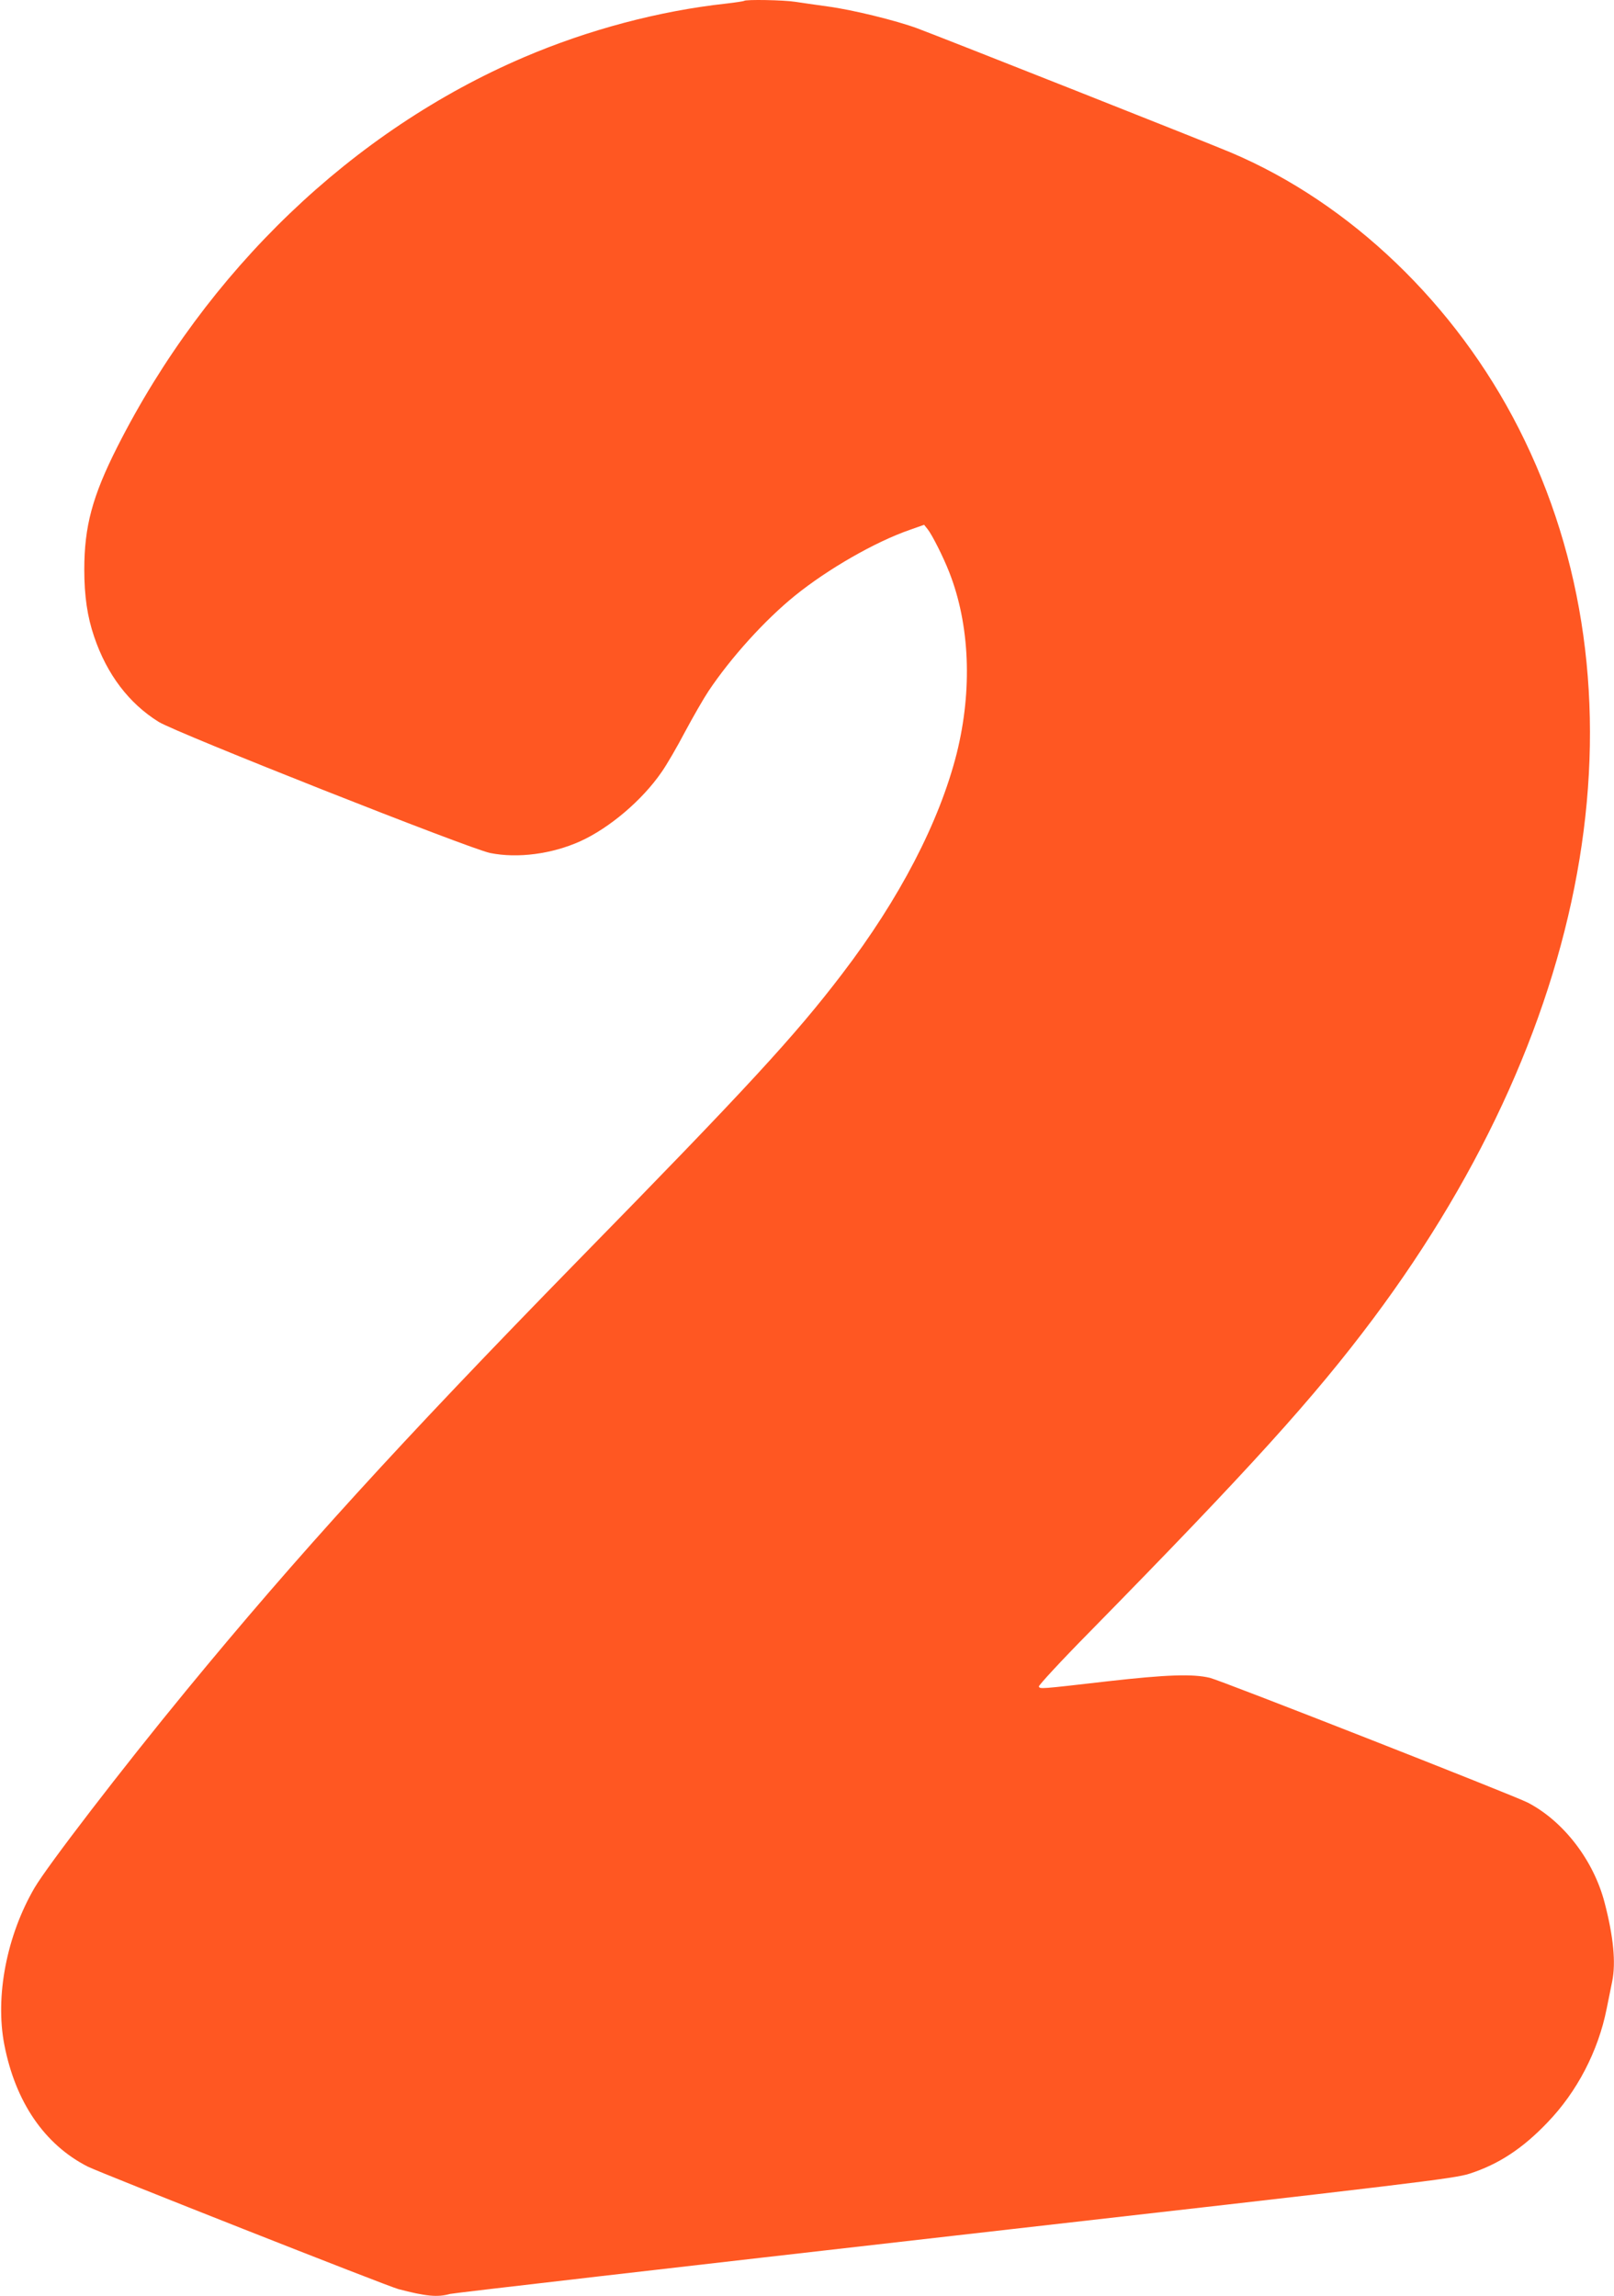
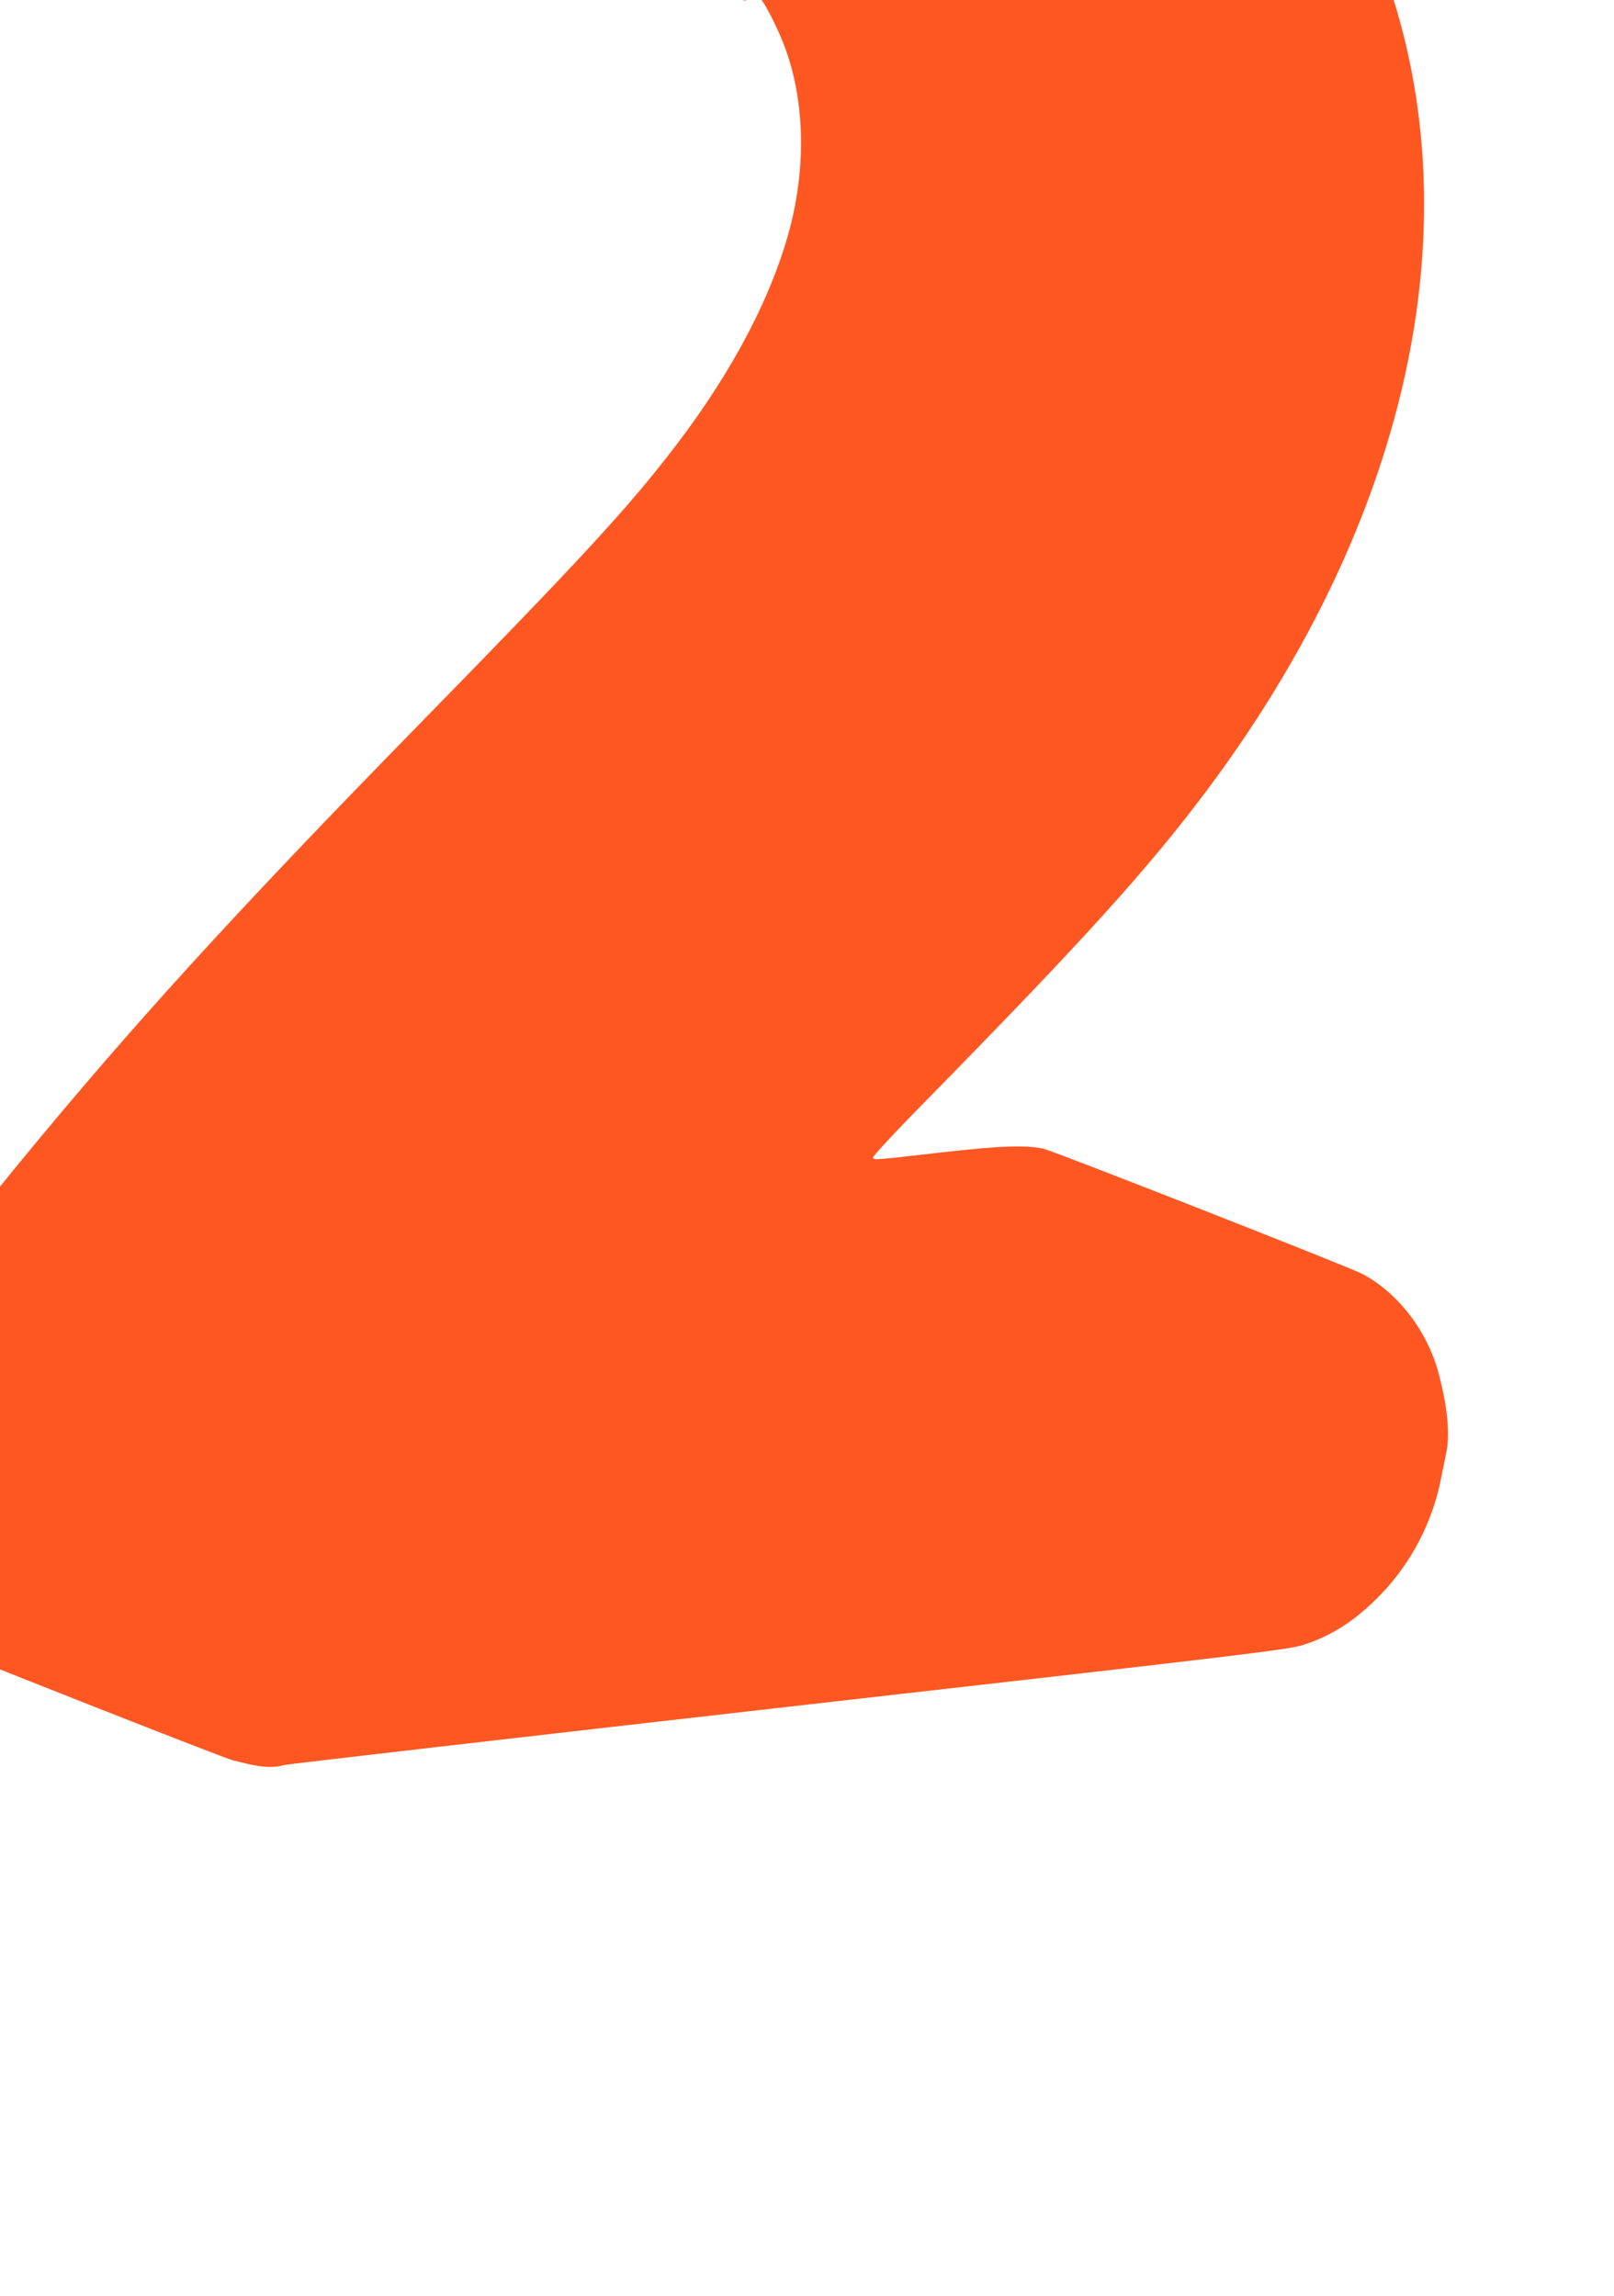
<svg xmlns="http://www.w3.org/2000/svg" version="1.0" width="900pt" height="1280pt" viewBox="0 0 900 1280" preserveAspectRatio="xMidYMid meet">
  <g transform="translate(0,1280) scale(0.1,-0.1)" fill="#ff5722" stroke="none">
-     <path d="M4149 12795 c-3 -2 -48 -9 -100 -15 -375 -41 -769 -146 -1127 -299 -956 -409 -1770 -1189 -2268 -2173 -139 -275 -184 -443 -184 -684 0 -147 17 -263 55 -374 71 -210 194 -372 360 -475 98 -61 1734 -708 1848 -731 153 -31 345 -6 504 66 162 74 344 228 452 385 29 41 88 143 131 225 44 82 103 185 131 227 125 187 314 396 482 532 183 148 447 300 641 367 l79 28 20 -25 c24 -30 86 -152 120 -239 115 -292 130 -656 42 -1010 -97 -384 -319 -811 -639 -1230 -263 -345 -525 -630 -1476 -1601 -992 -1015 -1562 -1641 -2181 -2394 -361 -439 -775 -979 -846 -1100 -156 -267 -221 -606 -169 -875 62 -320 224 -557 465 -680 70 -35 1671 -667 1732 -683 152 -40 218 -47 289 -27 19 5 1285 151 2813 325 2581 293 2785 318 2870 345 162 52 297 140 436 286 165 171 283 398 330 634 12 58 26 127 31 153 21 104 7 249 -42 437 -61 237 -229 455 -428 559 -72 38 -1713 682 -1773 696 -96 23 -241 18 -569 -19 -382 -44 -380 -44 -385 -29 -2 6 125 144 284 305 894 911 1252 1307 1579 1744 1249 1671 1551 3511 813 4965 -352 693 -939 1256 -1604 1538 -122 52 -1605 639 -1750 693 -119 44 -364 104 -500 122 -66 9 -148 21 -181 26 -62 10 -277 14 -285 5z" />
+     <path d="M4149 12795 l79 28 20 -25 c24 -30 86 -152 120 -239 115 -292 130 -656 42 -1010 -97 -384 -319 -811 -639 -1230 -263 -345 -525 -630 -1476 -1601 -992 -1015 -1562 -1641 -2181 -2394 -361 -439 -775 -979 -846 -1100 -156 -267 -221 -606 -169 -875 62 -320 224 -557 465 -680 70 -35 1671 -667 1732 -683 152 -40 218 -47 289 -27 19 5 1285 151 2813 325 2581 293 2785 318 2870 345 162 52 297 140 436 286 165 171 283 398 330 634 12 58 26 127 31 153 21 104 7 249 -42 437 -61 237 -229 455 -428 559 -72 38 -1713 682 -1773 696 -96 23 -241 18 -569 -19 -382 -44 -380 -44 -385 -29 -2 6 125 144 284 305 894 911 1252 1307 1579 1744 1249 1671 1551 3511 813 4965 -352 693 -939 1256 -1604 1538 -122 52 -1605 639 -1750 693 -119 44 -364 104 -500 122 -66 9 -148 21 -181 26 -62 10 -277 14 -285 5z" />
  </g>
</svg>